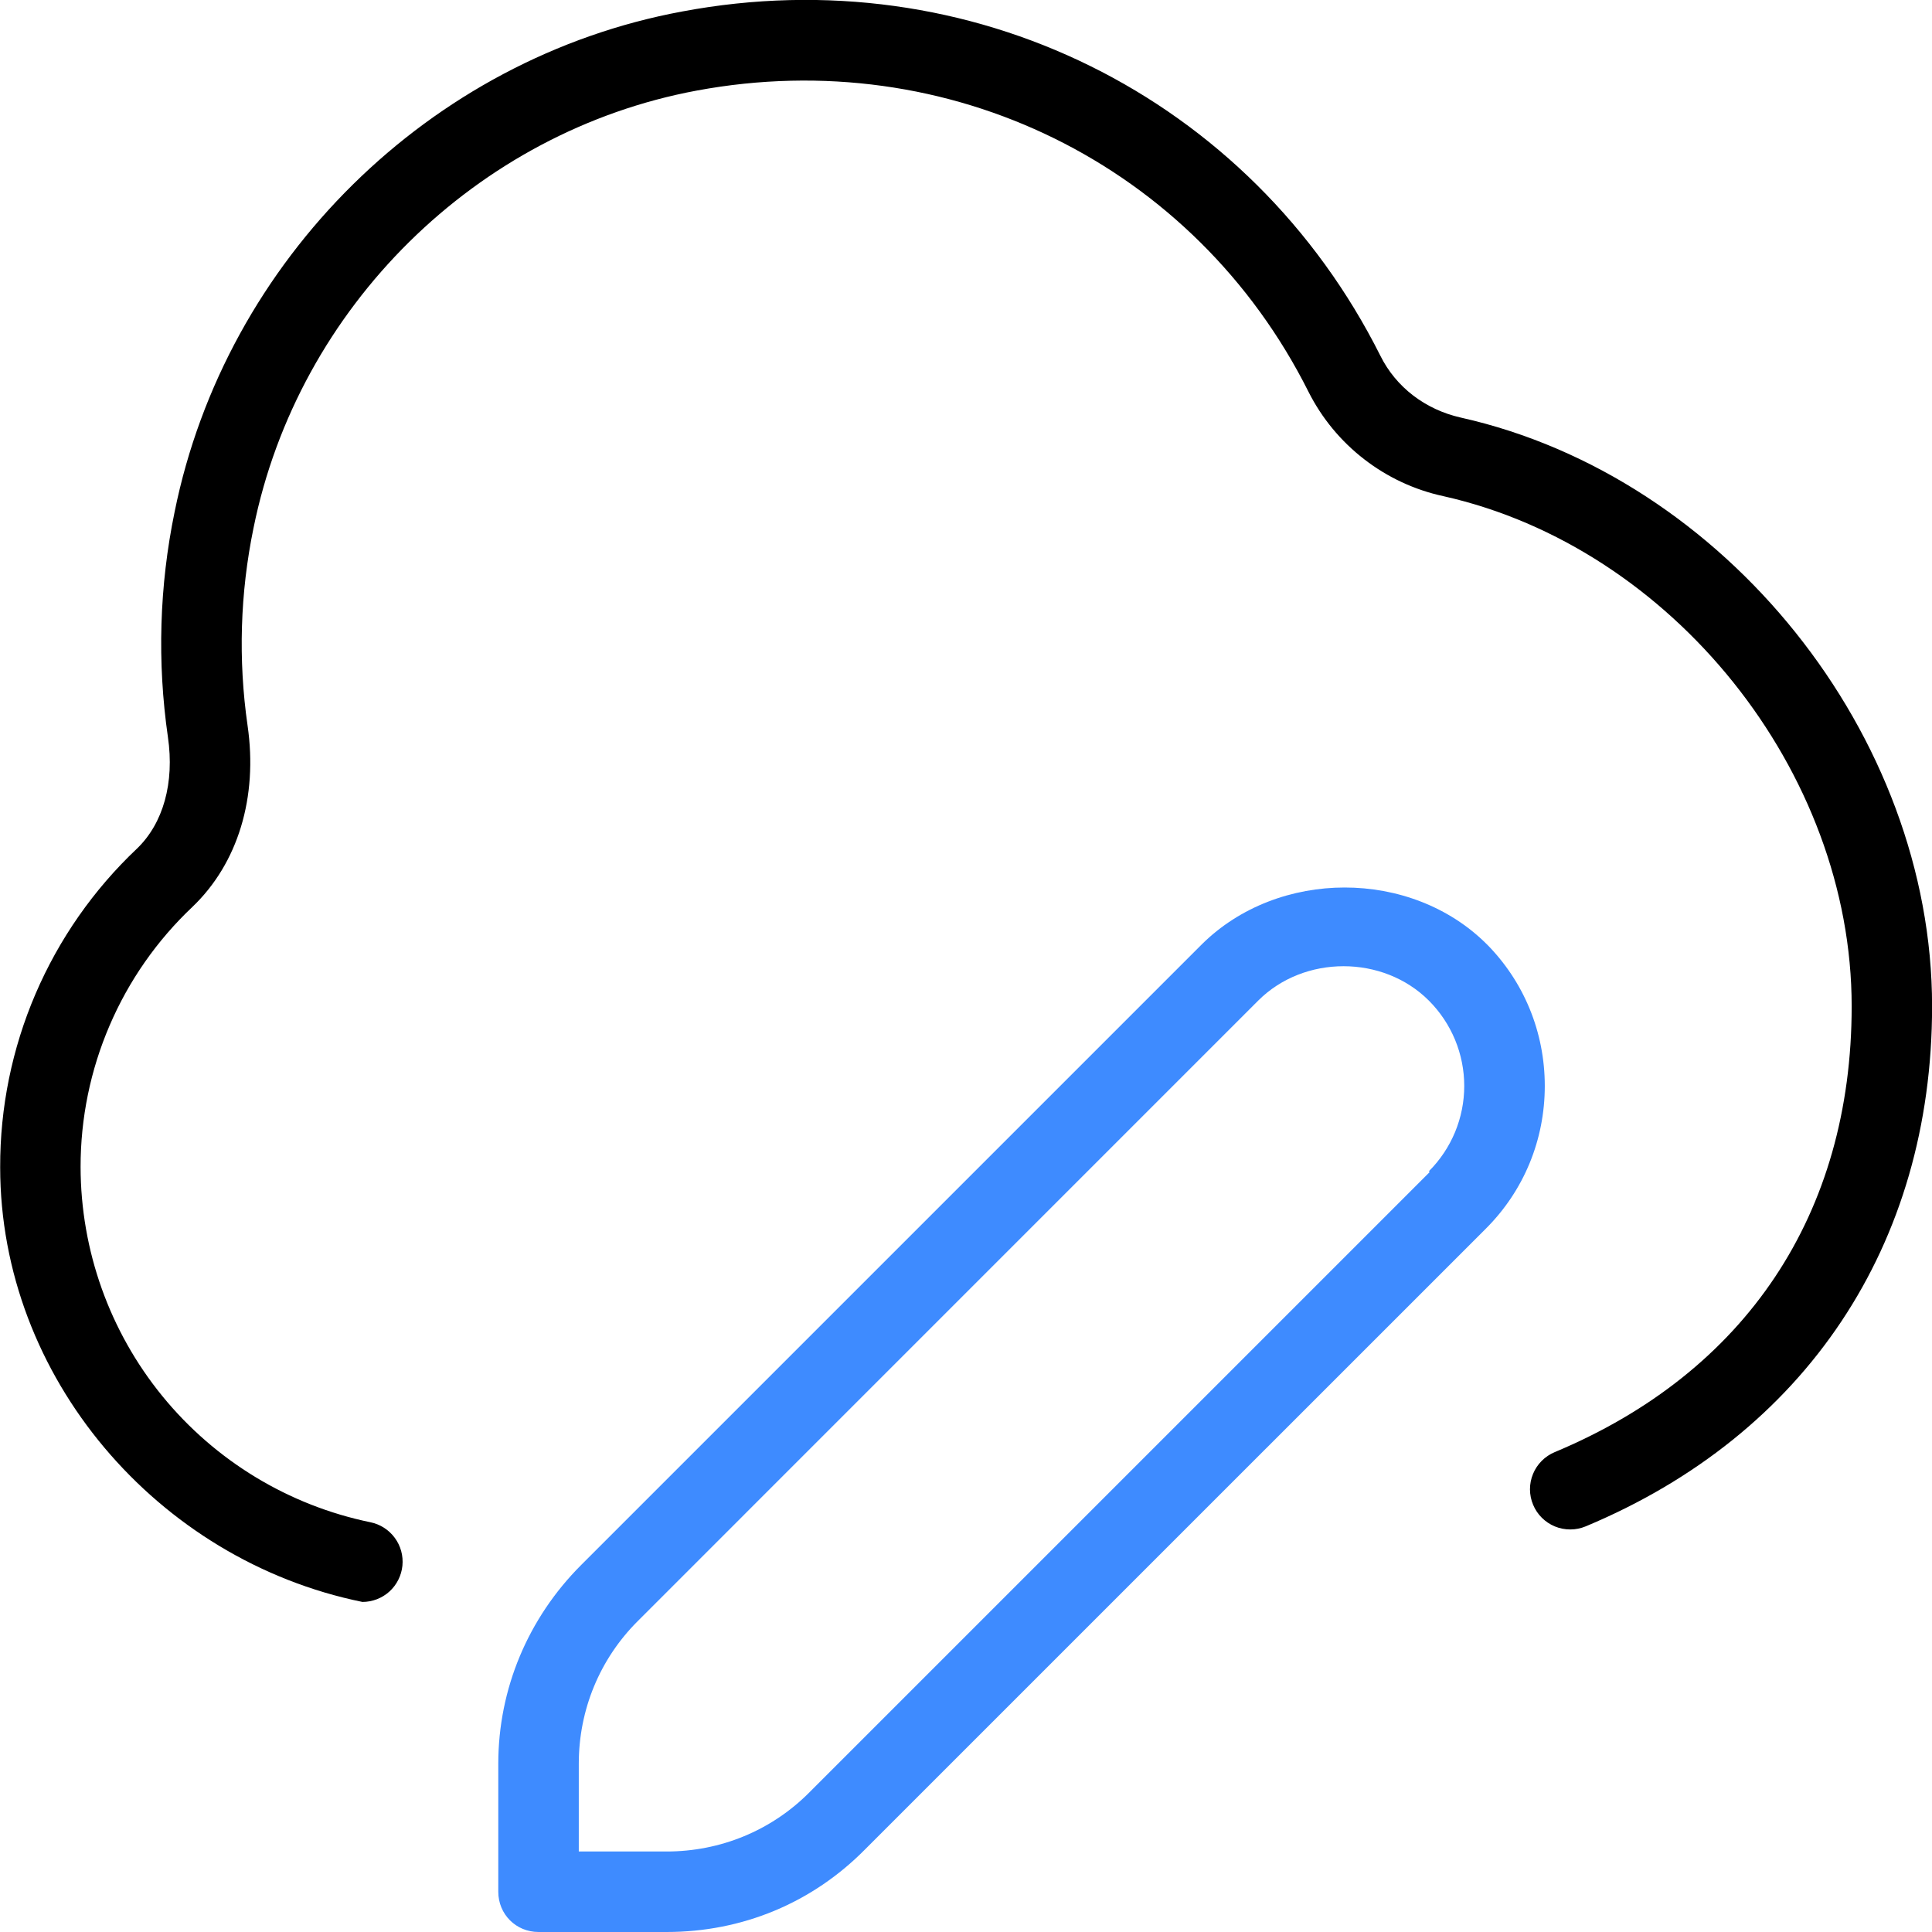
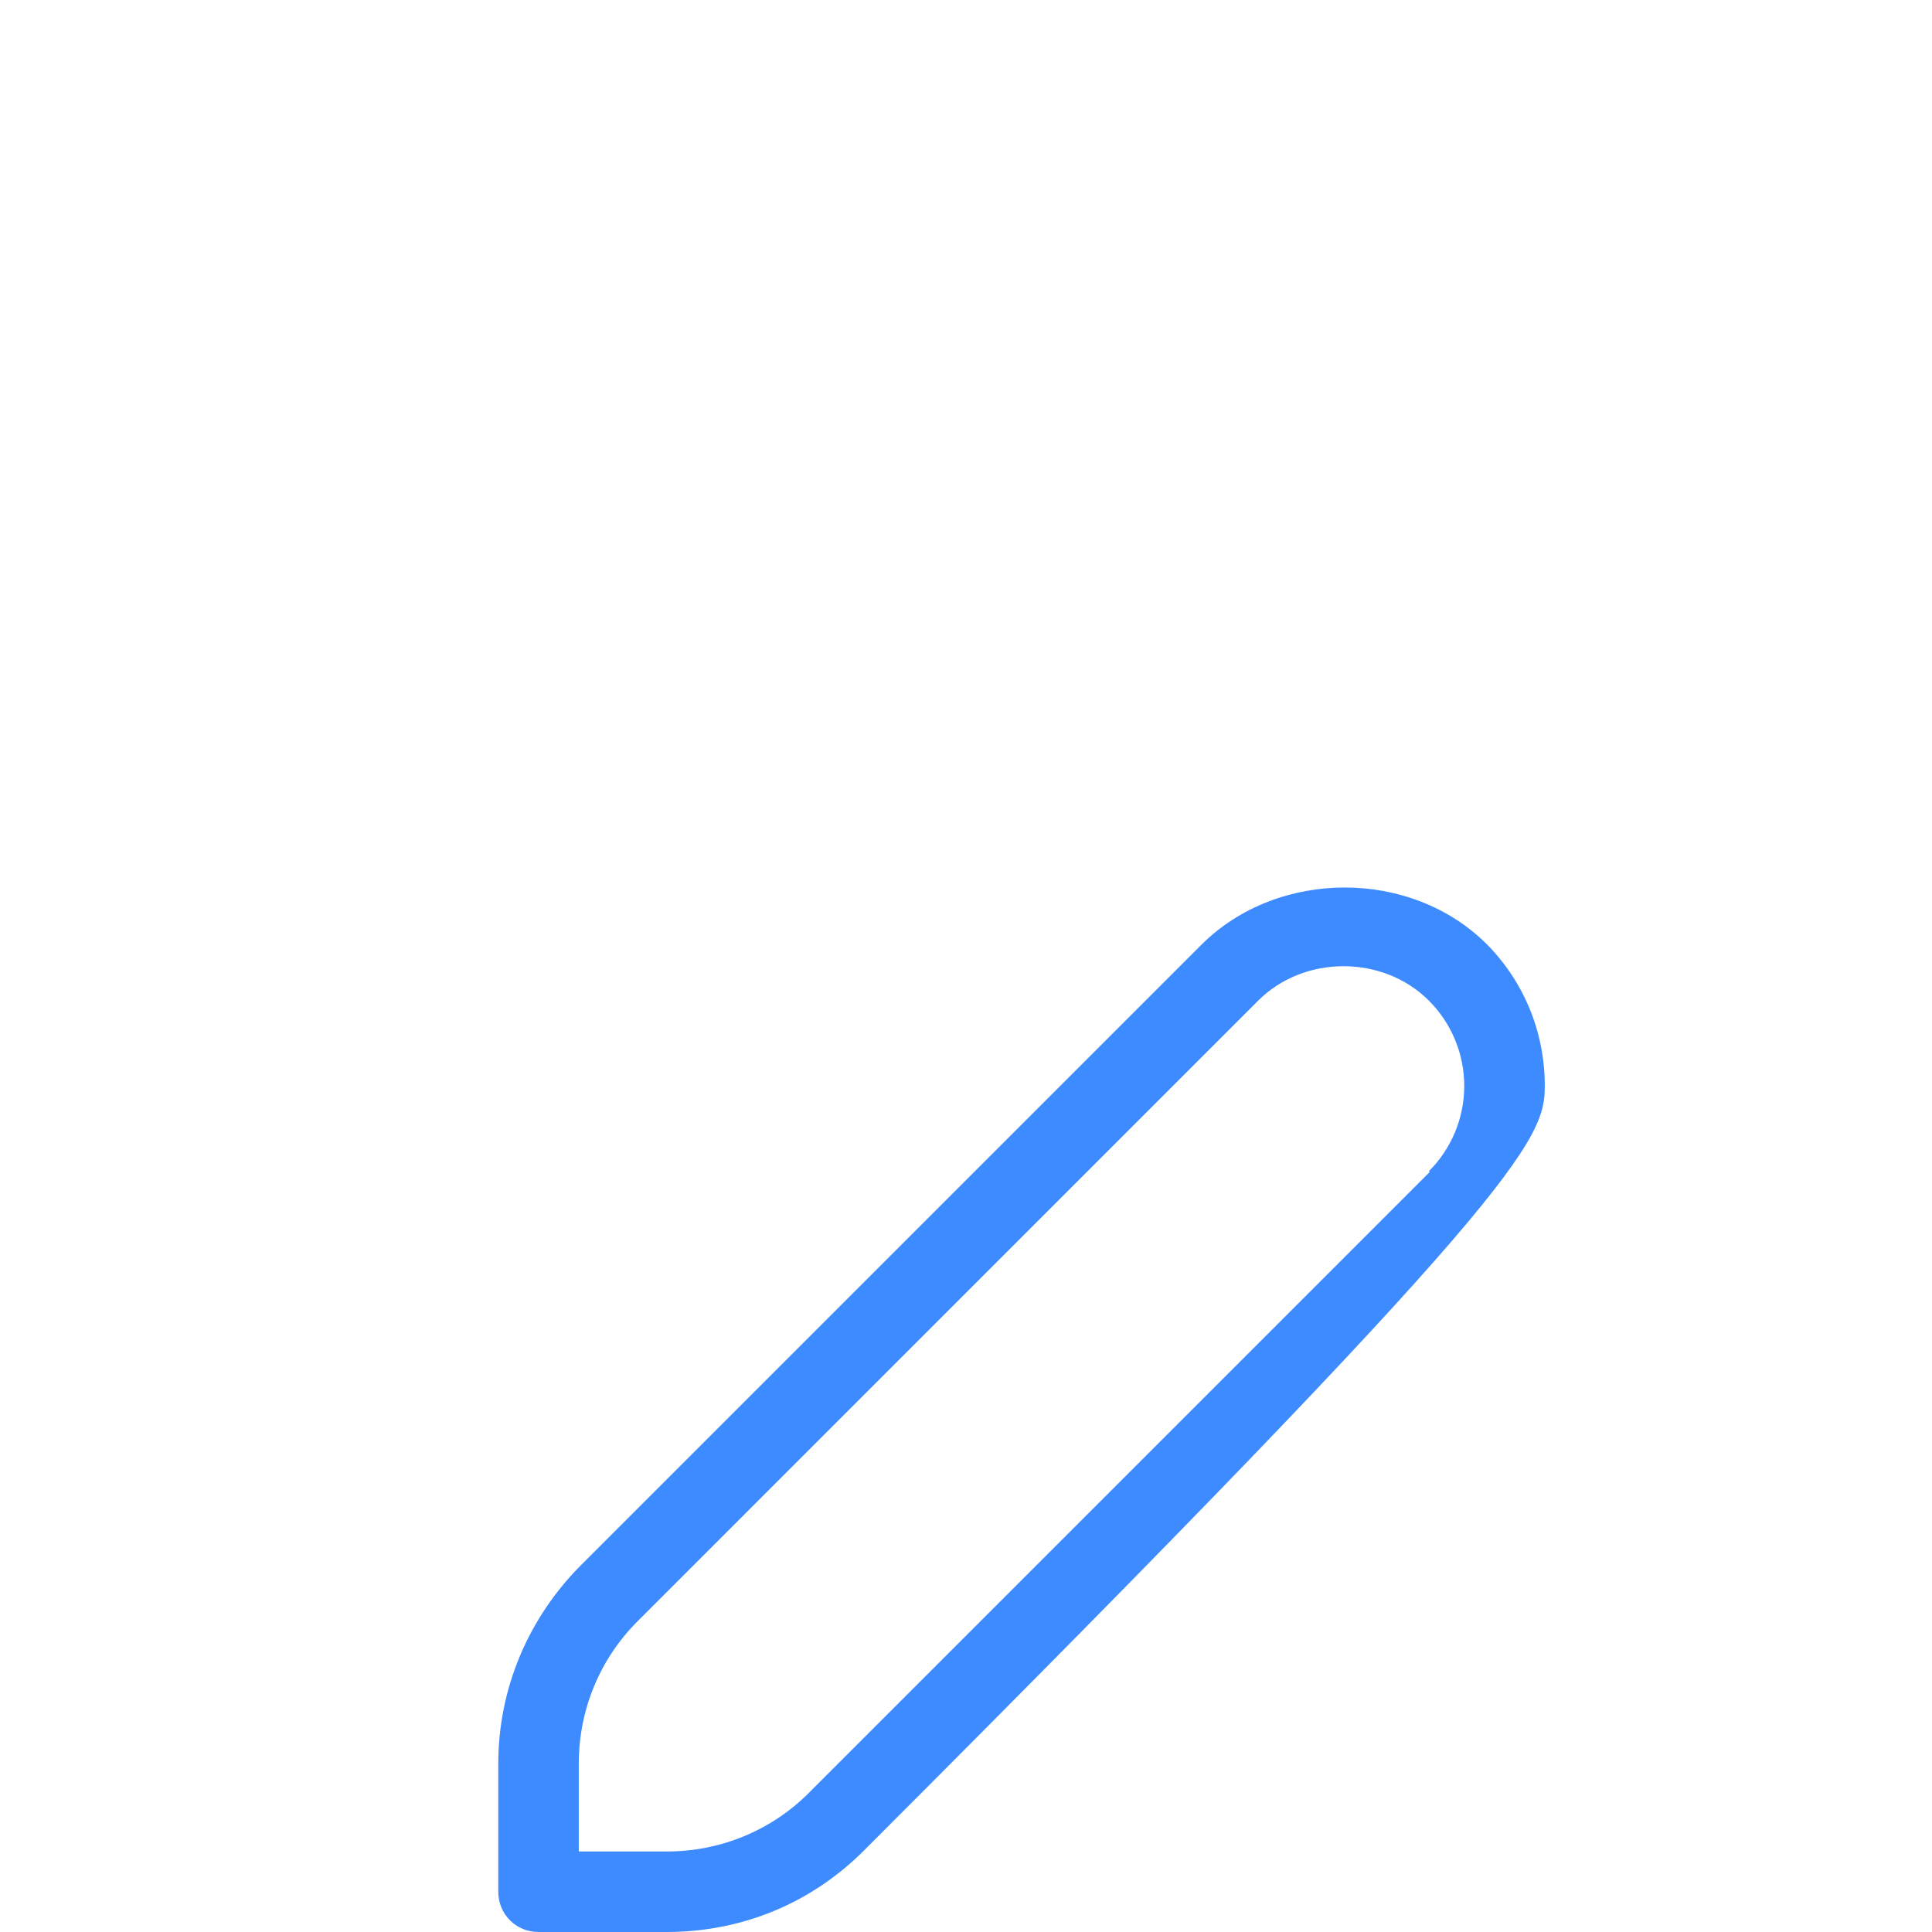
<svg xmlns="http://www.w3.org/2000/svg" width="45" height="45" viewBox="0 0 45 45" fill="none">
  <g clip-path="url(#clip0_2212_1307)">
-     <path d="M34.631 21.994C32.869 20.231 29.775 20.231 27.994 21.994L13.538 36.45C12.3 37.688 11.606 39.337 11.606 41.081V44.062C11.606 44.587 12.019 45 12.544 45H15.525C17.288 45 18.919 44.325 20.156 43.069L34.613 28.613C35.494 27.731 35.981 26.55 35.981 25.294C35.981 24.038 35.494 22.856 34.613 21.975L34.631 21.994ZM33.3 27.3L18.844 41.756C17.963 42.638 16.781 43.125 15.525 43.125H13.481V41.081C13.481 39.825 13.969 38.644 14.85 37.763L29.306 23.306C30.375 22.238 32.213 22.238 33.281 23.306C33.542 23.567 33.749 23.877 33.891 24.218C34.032 24.559 34.105 24.925 34.105 25.294C34.105 25.663 34.032 26.028 33.891 26.369C33.749 26.71 33.542 27.02 33.281 27.281L33.3 27.3Z" fill="#3E8BFF" />
-     <path d="M45.002 23.438C45.002 28.995 42.062 33.409 36.934 35.552C36.82 35.599 36.699 35.624 36.576 35.624C36.453 35.624 36.331 35.601 36.217 35.554C36.103 35.507 36 35.438 35.913 35.352C35.825 35.265 35.756 35.162 35.709 35.048C35.661 34.935 35.637 34.813 35.636 34.69C35.636 34.567 35.66 34.445 35.707 34.331C35.753 34.218 35.822 34.114 35.909 34.027C35.995 33.94 36.099 33.87 36.212 33.823C40.673 31.959 43.129 28.271 43.129 23.438C43.129 17.97 38.951 12.752 33.621 11.557C32.949 11.412 32.319 11.118 31.775 10.697C31.231 10.277 30.788 9.741 30.478 9.127C27.829 3.84 22.101 1.018 16.232 2.109C11.098 3.062 6.947 7.155 5.905 12.298C5.593 13.811 5.546 15.367 5.766 16.896C6.01 18.57 5.543 20.109 4.481 21.124C3.658 21.902 3.001 22.841 2.554 23.883C2.106 24.924 1.876 26.046 1.877 27.18C1.88 29.125 2.552 31.01 3.781 32.517C5.011 34.025 6.722 35.063 8.627 35.456C8.855 35.502 9.057 35.632 9.195 35.819C9.333 36.006 9.396 36.237 9.373 36.468C9.35 36.699 9.242 36.914 9.07 37.07C8.898 37.226 8.674 37.312 8.441 37.312C3.66 36.339 0.004 32.072 0.004 27.188C2.55748e-05 25.799 0.28 24.424 0.828 23.148C1.376 21.872 2.179 20.722 3.188 19.768C3.803 19.179 4.067 18.231 3.911 17.166C3.659 15.422 3.711 13.648 4.067 11.923C5.258 6.041 10.009 1.357 15.887 0.268C22.592 -0.994 29.126 2.248 32.153 8.289C32.516 9.019 33.201 9.542 34.028 9.727C40.181 11.106 45.002 17.128 45.002 23.438Z" fill="black" />
+     <path d="M34.631 21.994C32.869 20.231 29.775 20.231 27.994 21.994L13.538 36.45C12.3 37.688 11.606 39.337 11.606 41.081V44.062C11.606 44.587 12.019 45 12.544 45H15.525C17.288 45 18.919 44.325 20.156 43.069C35.494 27.731 35.981 26.55 35.981 25.294C35.981 24.038 35.494 22.856 34.613 21.975L34.631 21.994ZM33.3 27.3L18.844 41.756C17.963 42.638 16.781 43.125 15.525 43.125H13.481V41.081C13.481 39.825 13.969 38.644 14.85 37.763L29.306 23.306C30.375 22.238 32.213 22.238 33.281 23.306C33.542 23.567 33.749 23.877 33.891 24.218C34.032 24.559 34.105 24.925 34.105 25.294C34.105 25.663 34.032 26.028 33.891 26.369C33.749 26.71 33.542 27.02 33.281 27.281L33.3 27.3Z" fill="#3E8BFF" />
  </g>
  <defs>
    <clipPath id="clip0_2212_1307">
      <rect width="45" height="45" fill="white" />
    </clipPath>
  </defs>
</svg>